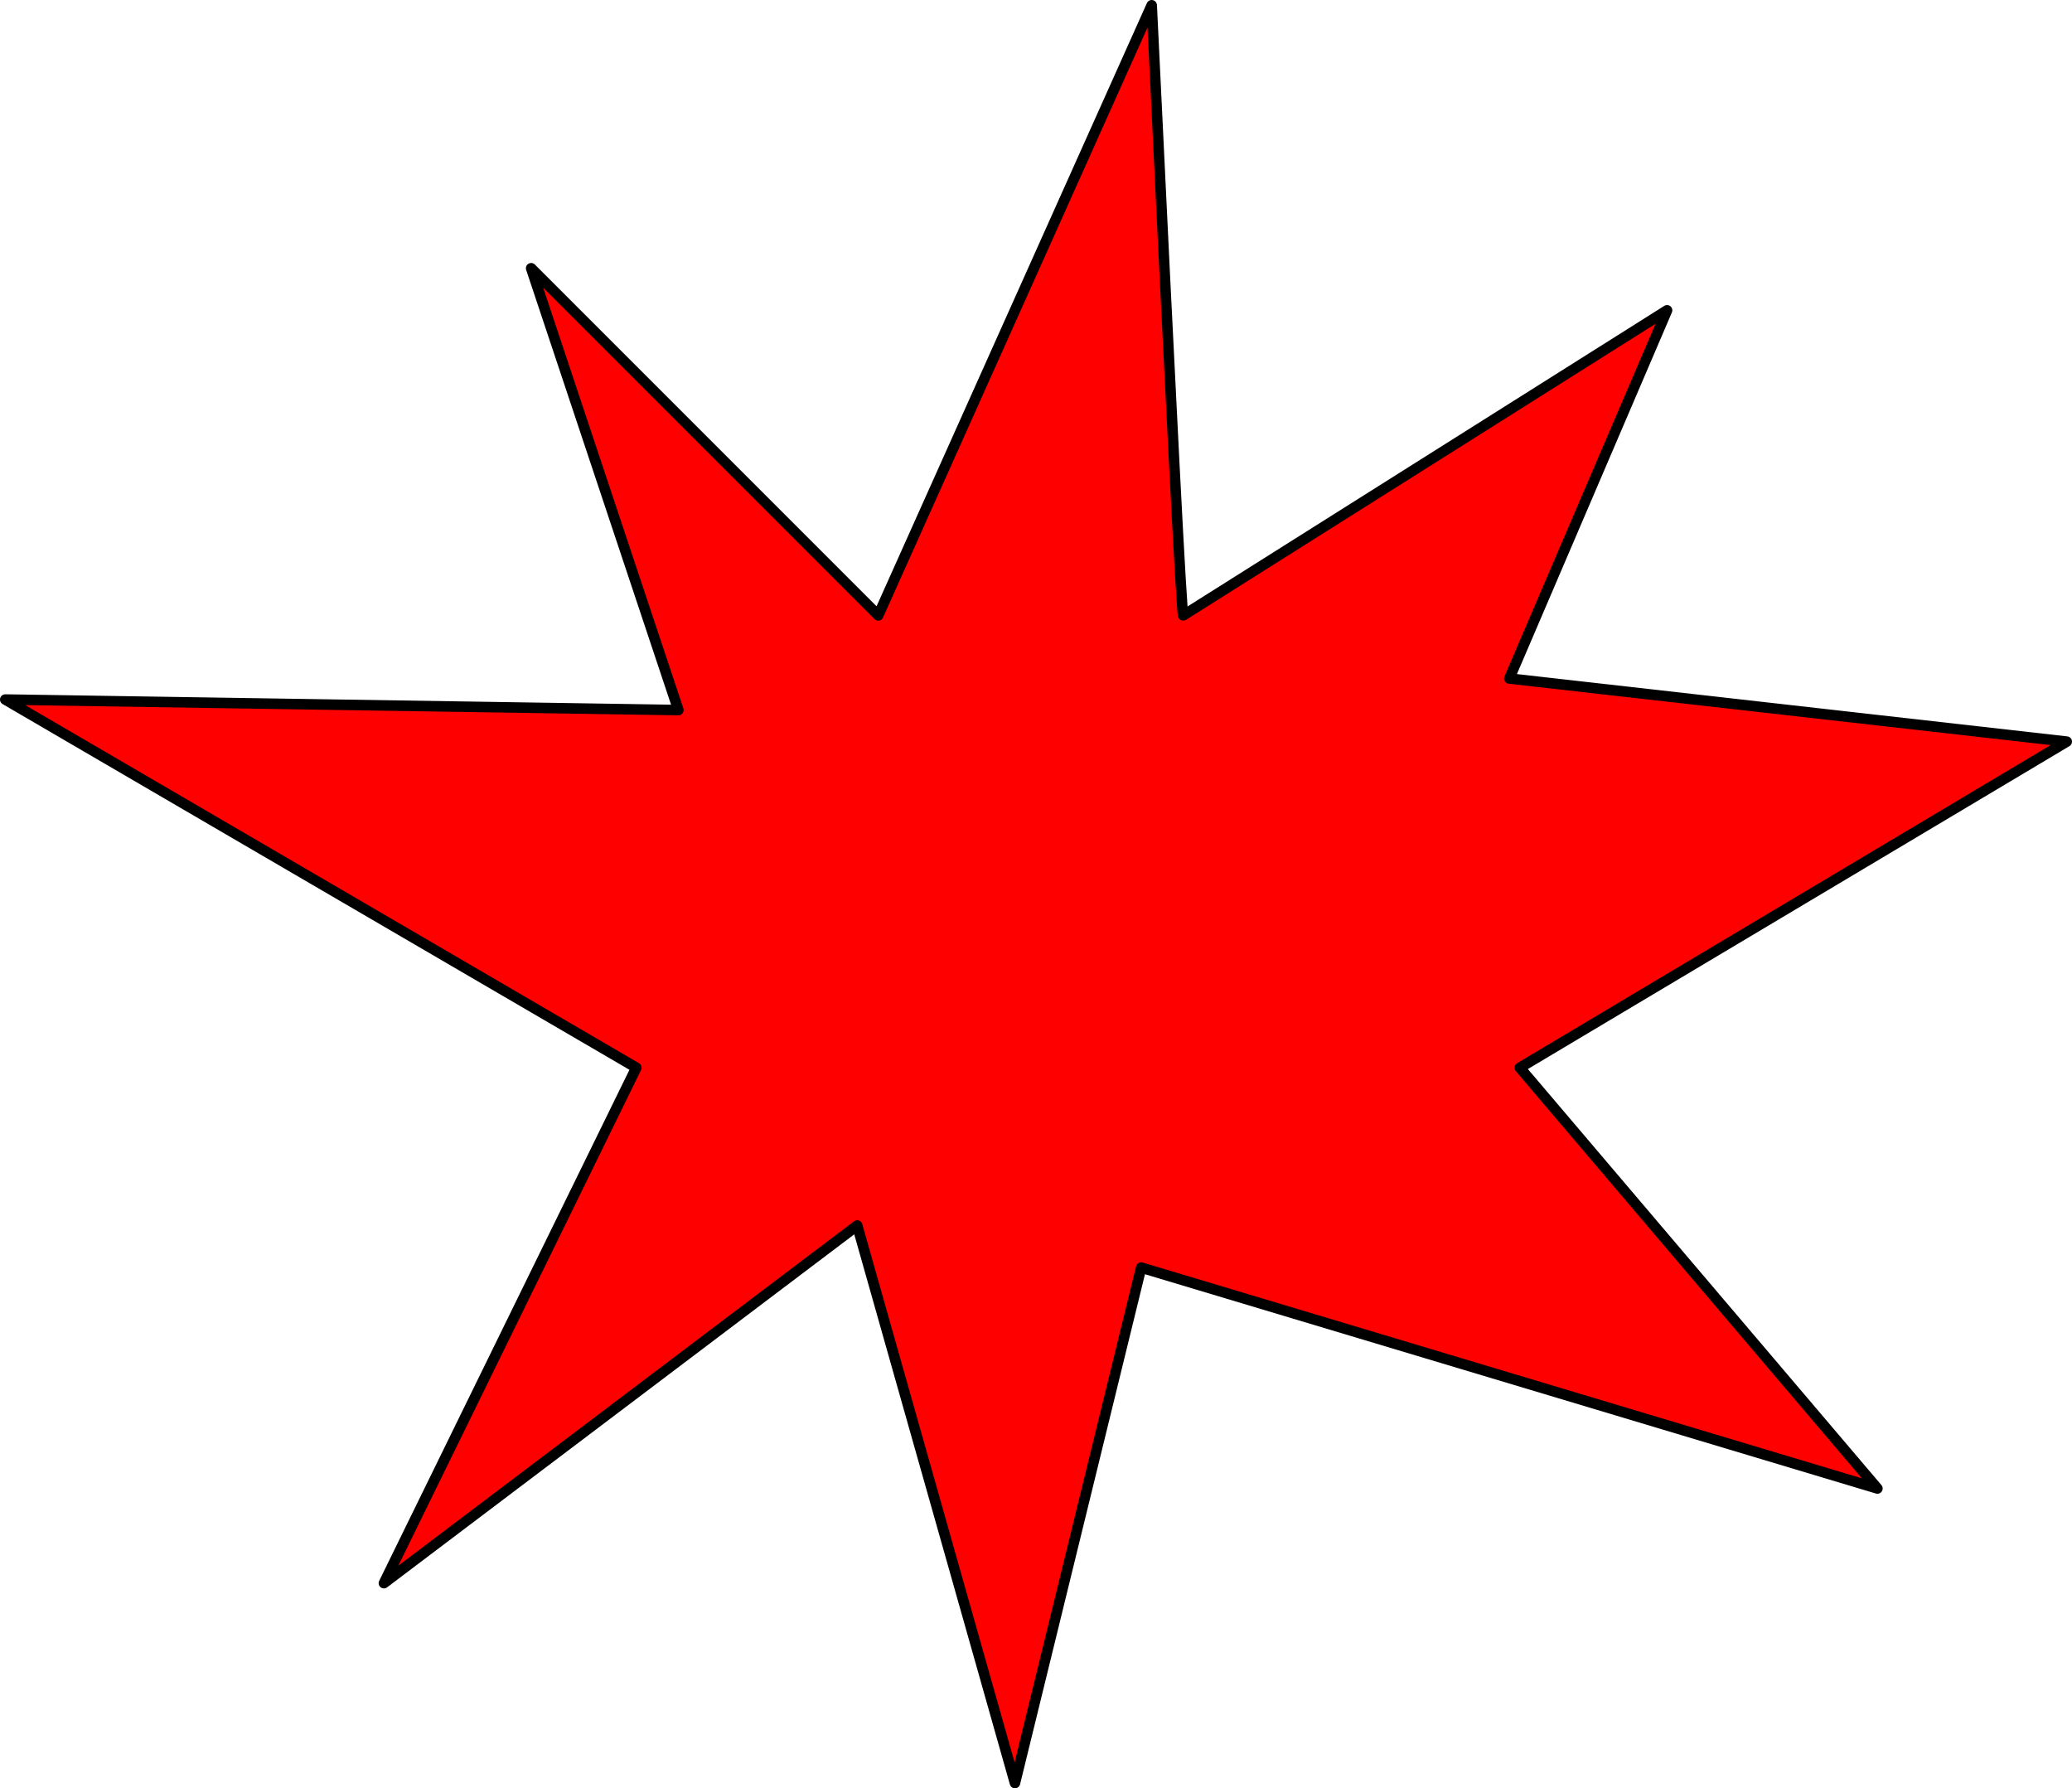
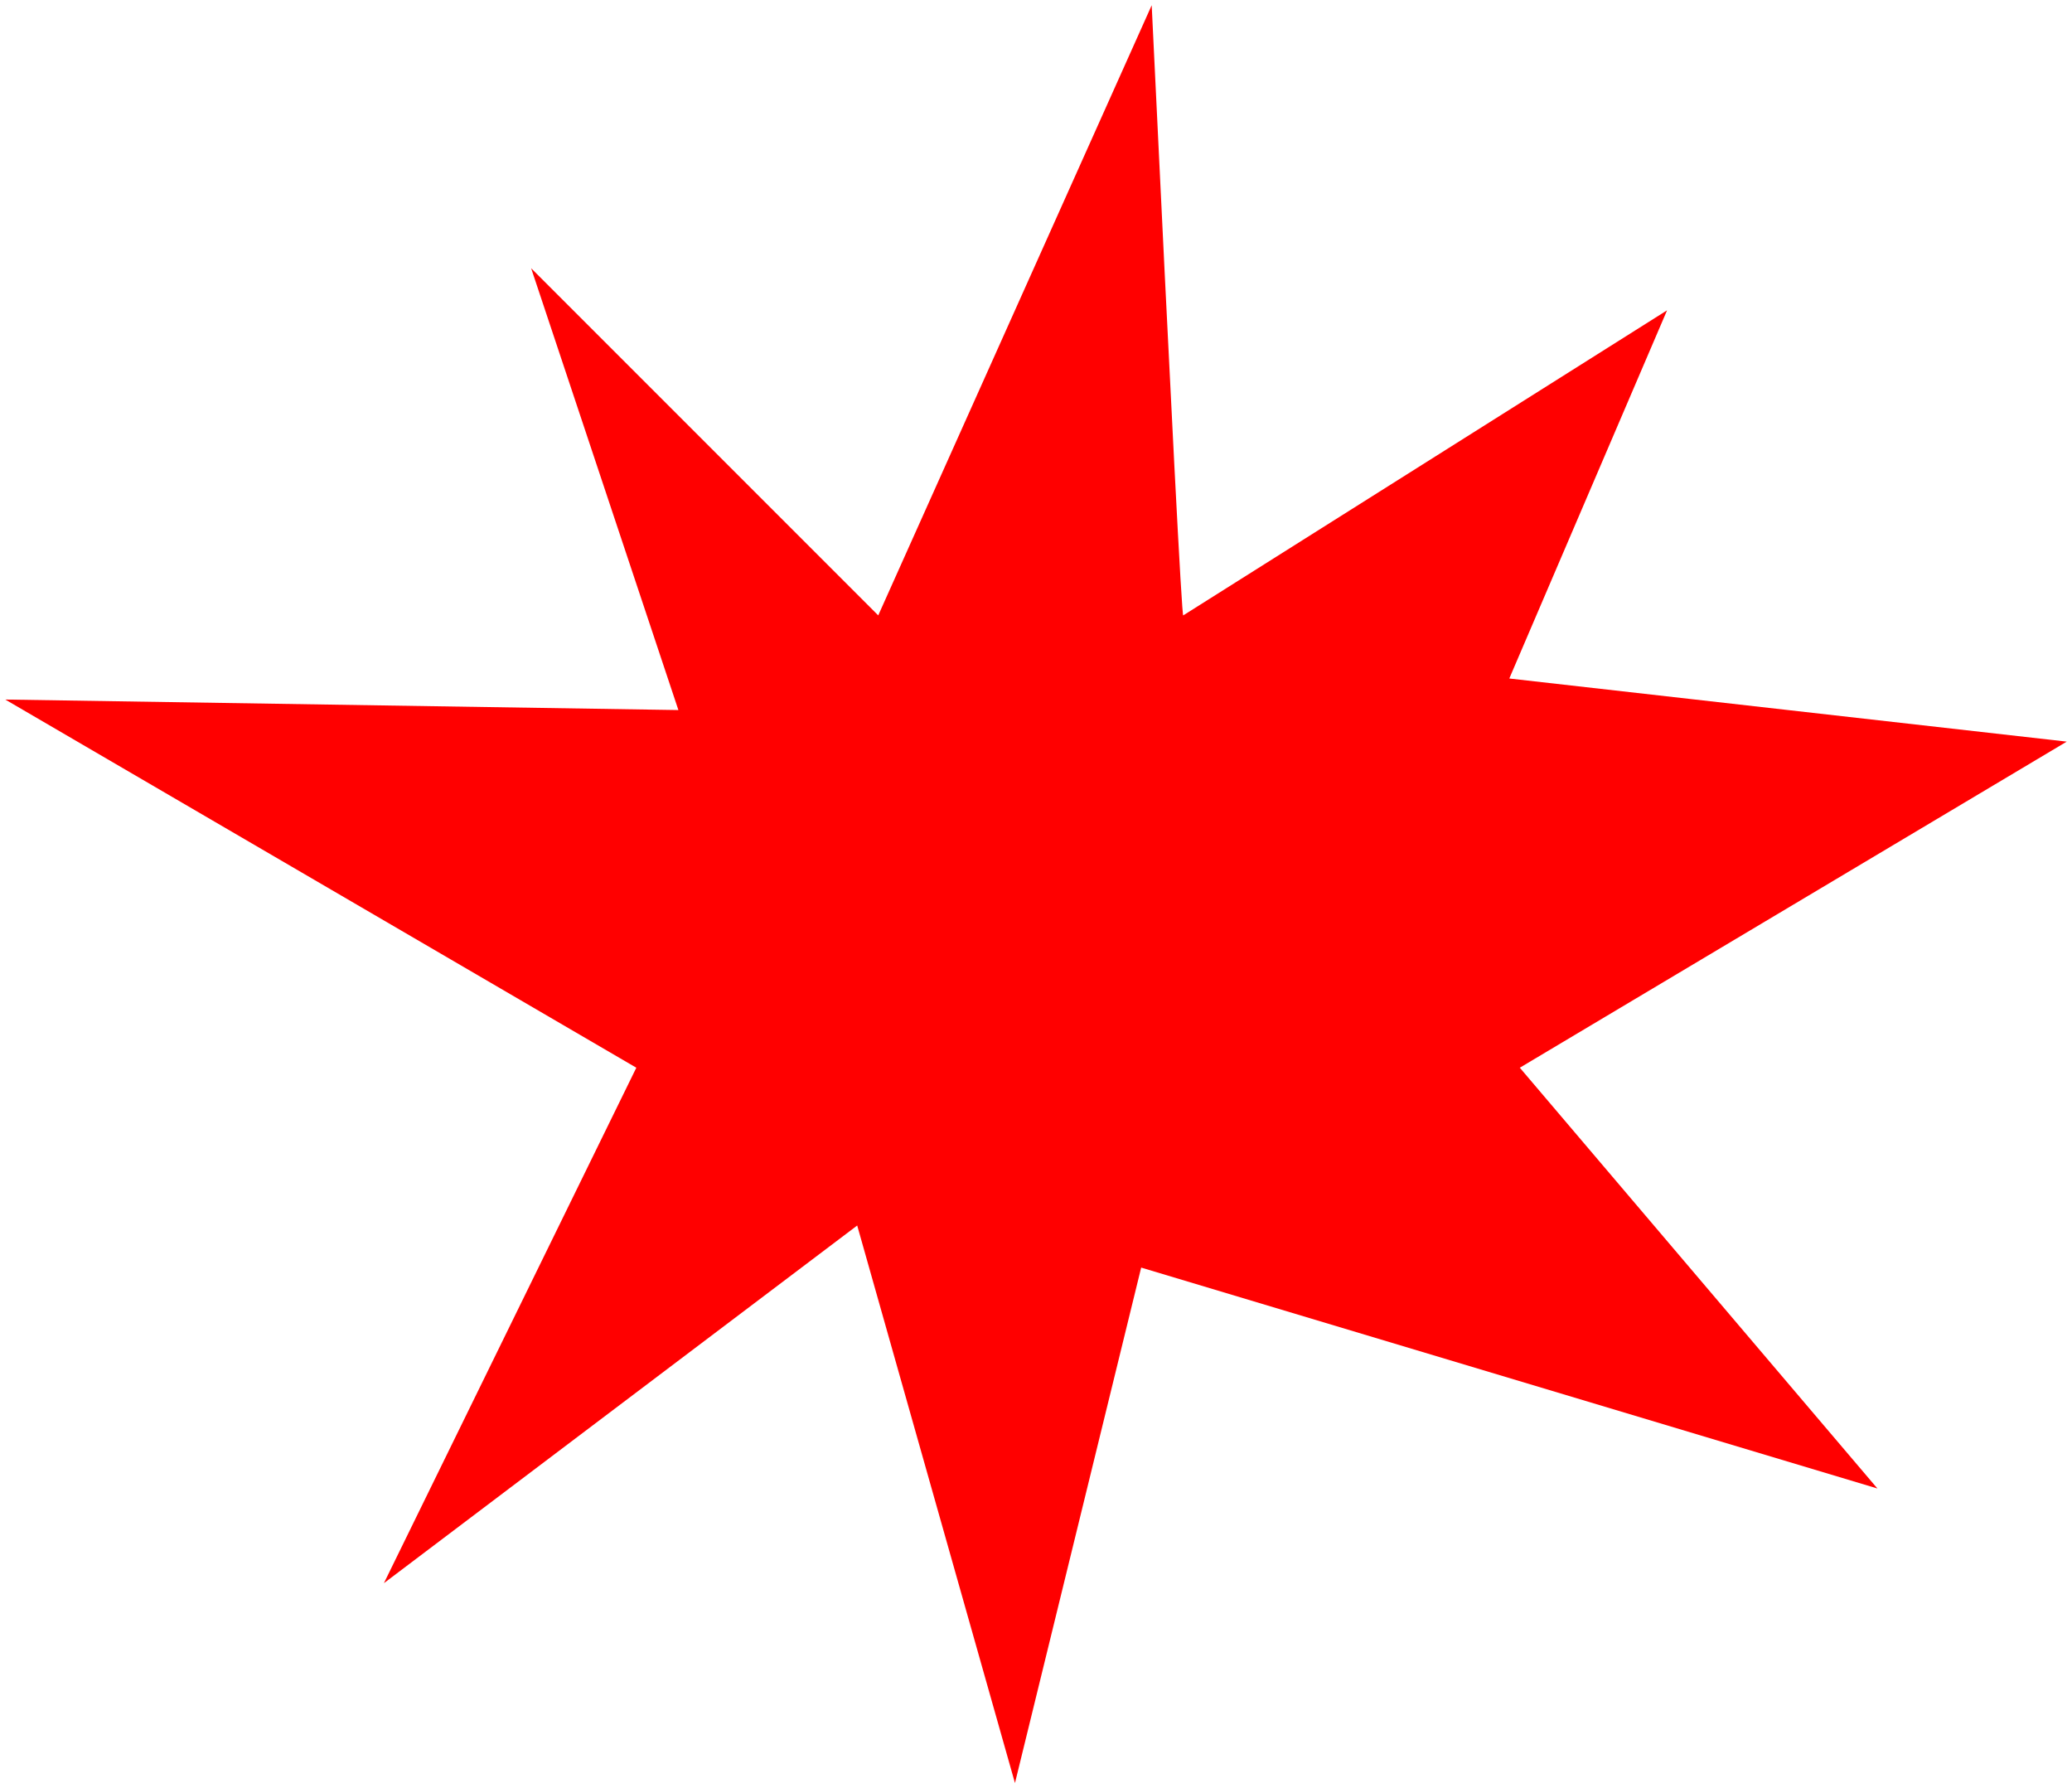
<svg xmlns="http://www.w3.org/2000/svg" height="170.0px" width="197.0px">
  <g transform="matrix(1.0, 0.0, 0.0, 1.0, 98.5, 85.0)">
    <path d="M45.0 -20.5 L98.0 -14.5 46.0 16.5 80.0 56.5 10.0 35.5 -2.0 84.5 -17.0 31.5 -62.0 65.5 -38.0 16.5 -98.0 -18.5 -34.0 -17.5 -48.0 -59.5 -15.0 -26.5 11.0 -84.5 Q13.8 -26.15 14.0 -26.5 L60.0 -55.5 45.0 -20.5" fill="#ff0000" fill-rule="evenodd" stroke="none" />
-     <path d="M45.0 -20.5 L98.0 -14.5 46.0 16.5 80.0 56.5 10.0 35.5 -2.0 84.5 -17.0 31.5 -62.0 65.5 -38.0 16.5 -98.0 -18.5 -34.0 -17.5 -48.0 -59.5 -15.0 -26.5 11.0 -84.5 Q13.8 -26.15 14.0 -26.5 L60.0 -55.5 45.0 -20.5 Z" fill="none" stroke="#000000" stroke-linecap="round" stroke-linejoin="round" stroke-width="1.0" />
  </g>
</svg>